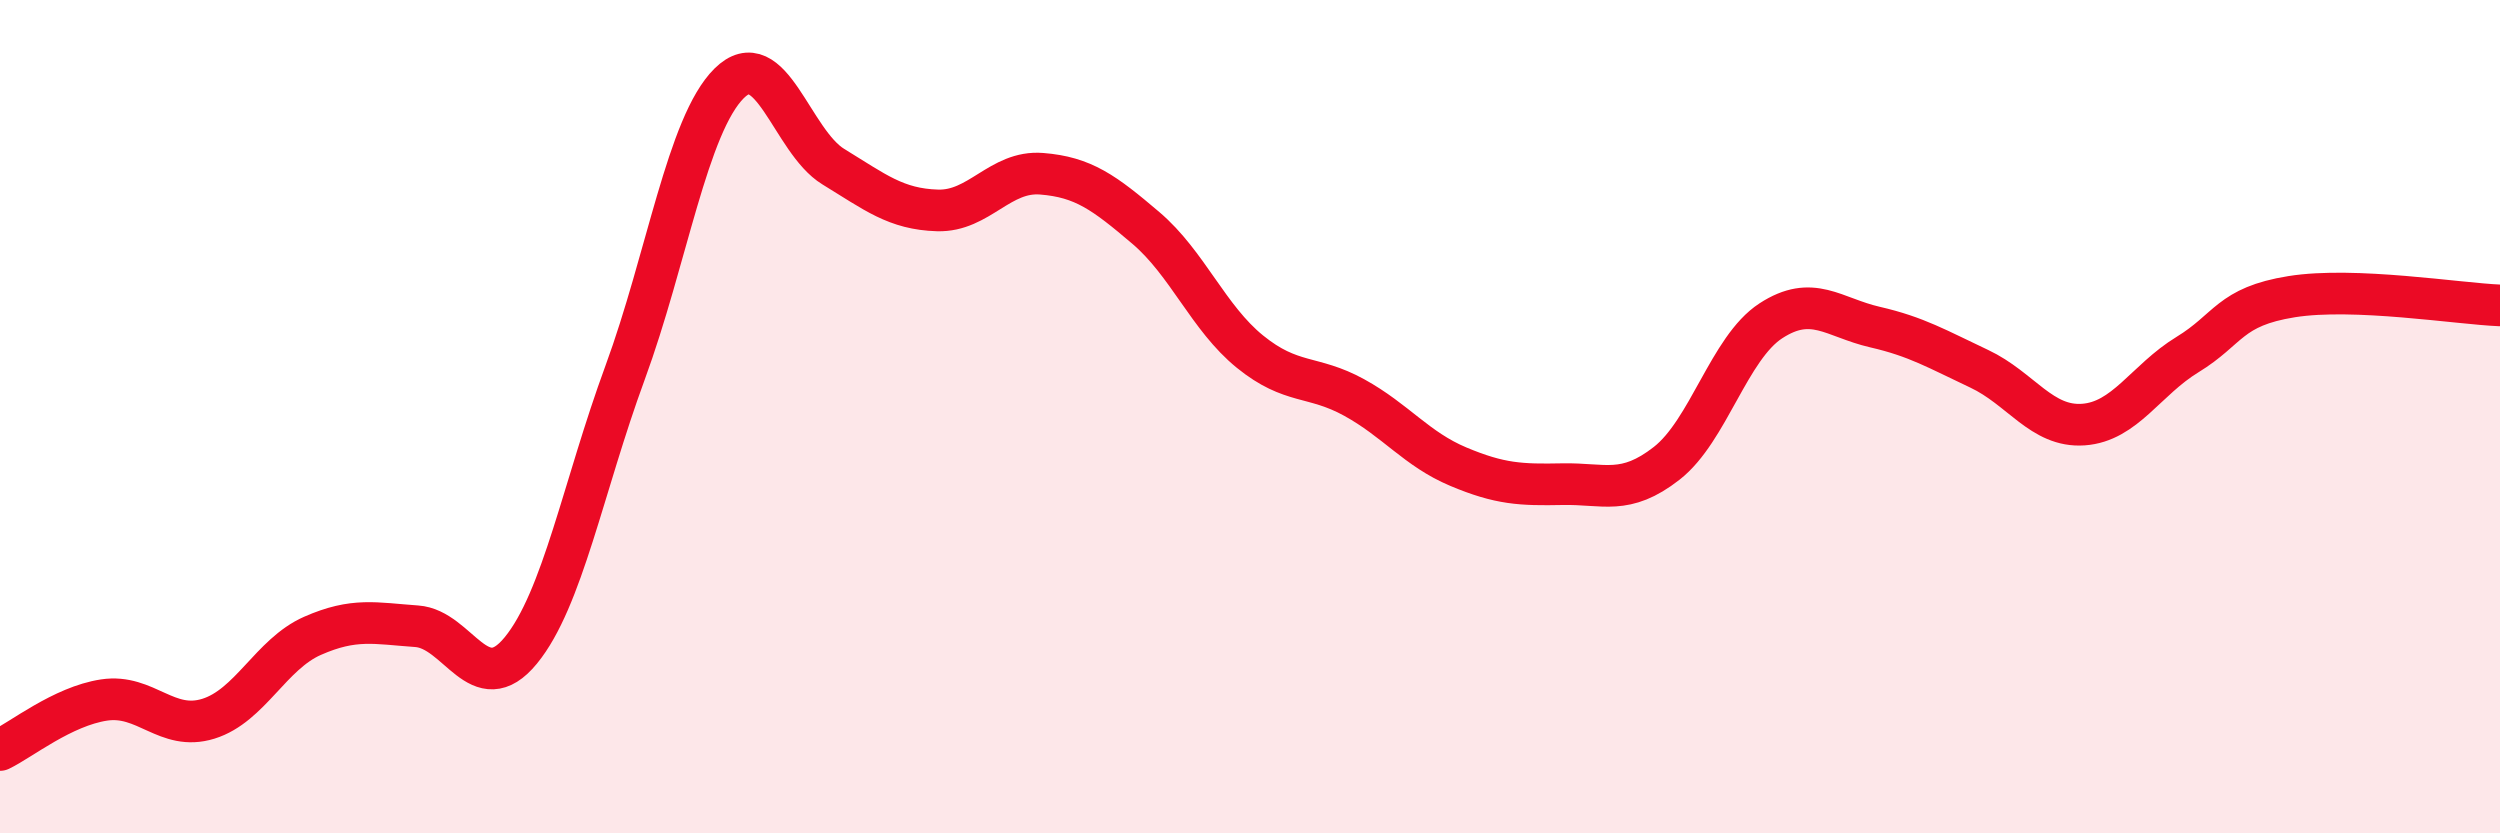
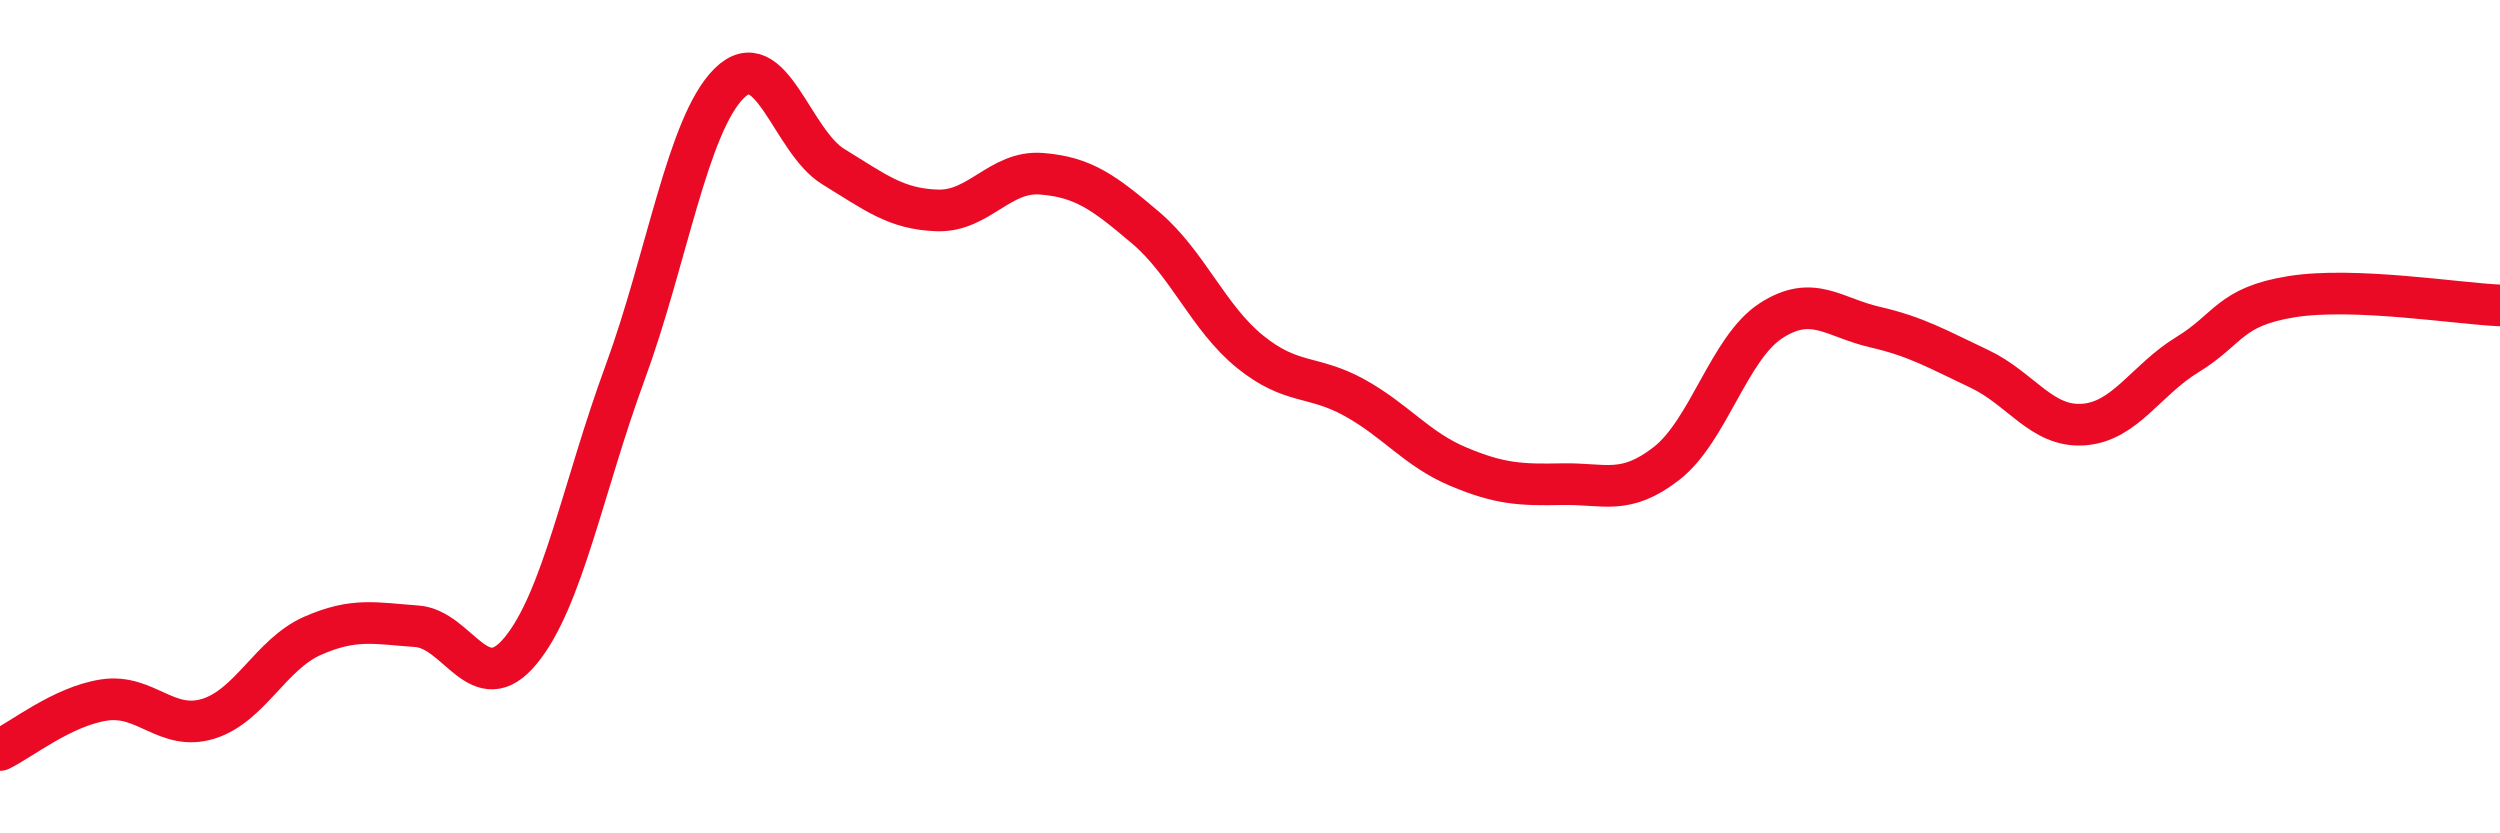
<svg xmlns="http://www.w3.org/2000/svg" width="60" height="20" viewBox="0 0 60 20">
-   <path d="M 0,18 C 0.5,17.76 1.5,16.95 2.5,16.8 C 3.5,16.65 4,17.56 5,17.25 C 6,16.94 6.5,15.7 7.5,15.26 C 8.5,14.82 9,14.96 10,15.03 C 11,15.1 11.5,16.83 12.5,15.61 C 13.5,14.39 14,11.67 15,8.95 C 16,6.23 16.5,2.99 17.5,2 C 18.5,1.01 19,3.39 20,4 C 21,4.61 21.5,5.02 22.5,5.05 C 23.5,5.08 24,4.09 25,4.17 C 26,4.25 26.5,4.62 27.5,5.47 C 28.5,6.32 29,7.63 30,8.44 C 31,9.25 31.5,8.99 32.5,9.54 C 33.5,10.09 34,10.78 35,11.2 C 36,11.62 36.5,11.64 37.5,11.62 C 38.5,11.6 39,11.9 40,11.12 C 41,10.34 41.5,8.35 42.5,7.7 C 43.5,7.05 44,7.62 45,7.85 C 46,8.08 46.5,8.38 47.5,8.85 C 48.5,9.32 49,10.26 50,10.19 C 51,10.12 51.5,9.12 52.5,8.51 C 53.5,7.9 53.5,7.36 55,7.12 C 56.5,6.88 59,7.29 60,7.33L60 20L0 20Z" fill="#EB0A25" opacity="0.1" stroke-linecap="round" stroke-linejoin="round" />
  <path d="M 0,18 C 0.5,17.76 1.5,16.95 2.5,16.8 C 3.5,16.65 4,17.56 5,17.25 C 6,16.94 6.5,15.7 7.5,15.26 C 8.5,14.82 9,14.96 10,15.03 C 11,15.1 11.5,16.83 12.5,15.61 C 13.5,14.39 14,11.67 15,8.95 C 16,6.23 16.5,2.99 17.5,2 C 18.5,1.01 19,3.39 20,4 C 21,4.61 21.5,5.02 22.5,5.05 C 23.5,5.08 24,4.09 25,4.17 C 26,4.25 26.5,4.62 27.5,5.47 C 28.5,6.32 29,7.63 30,8.44 C 31,9.25 31.5,8.99 32.5,9.54 C 33.5,10.09 34,10.78 35,11.2 C 36,11.62 36.5,11.64 37.5,11.62 C 38.5,11.6 39,11.9 40,11.12 C 41,10.34 41.5,8.35 42.5,7.7 C 43.5,7.05 44,7.62 45,7.85 C 46,8.08 46.5,8.38 47.5,8.85 C 48.5,9.32 49,10.26 50,10.19 C 51,10.12 51.5,9.12 52.5,8.51 C 53.5,7.9 53.5,7.36 55,7.12 C 56.5,6.88 59,7.29 60,7.33" stroke="#EB0A25" stroke-width="1" fill="none" stroke-linecap="round" stroke-linejoin="round" />
</svg>